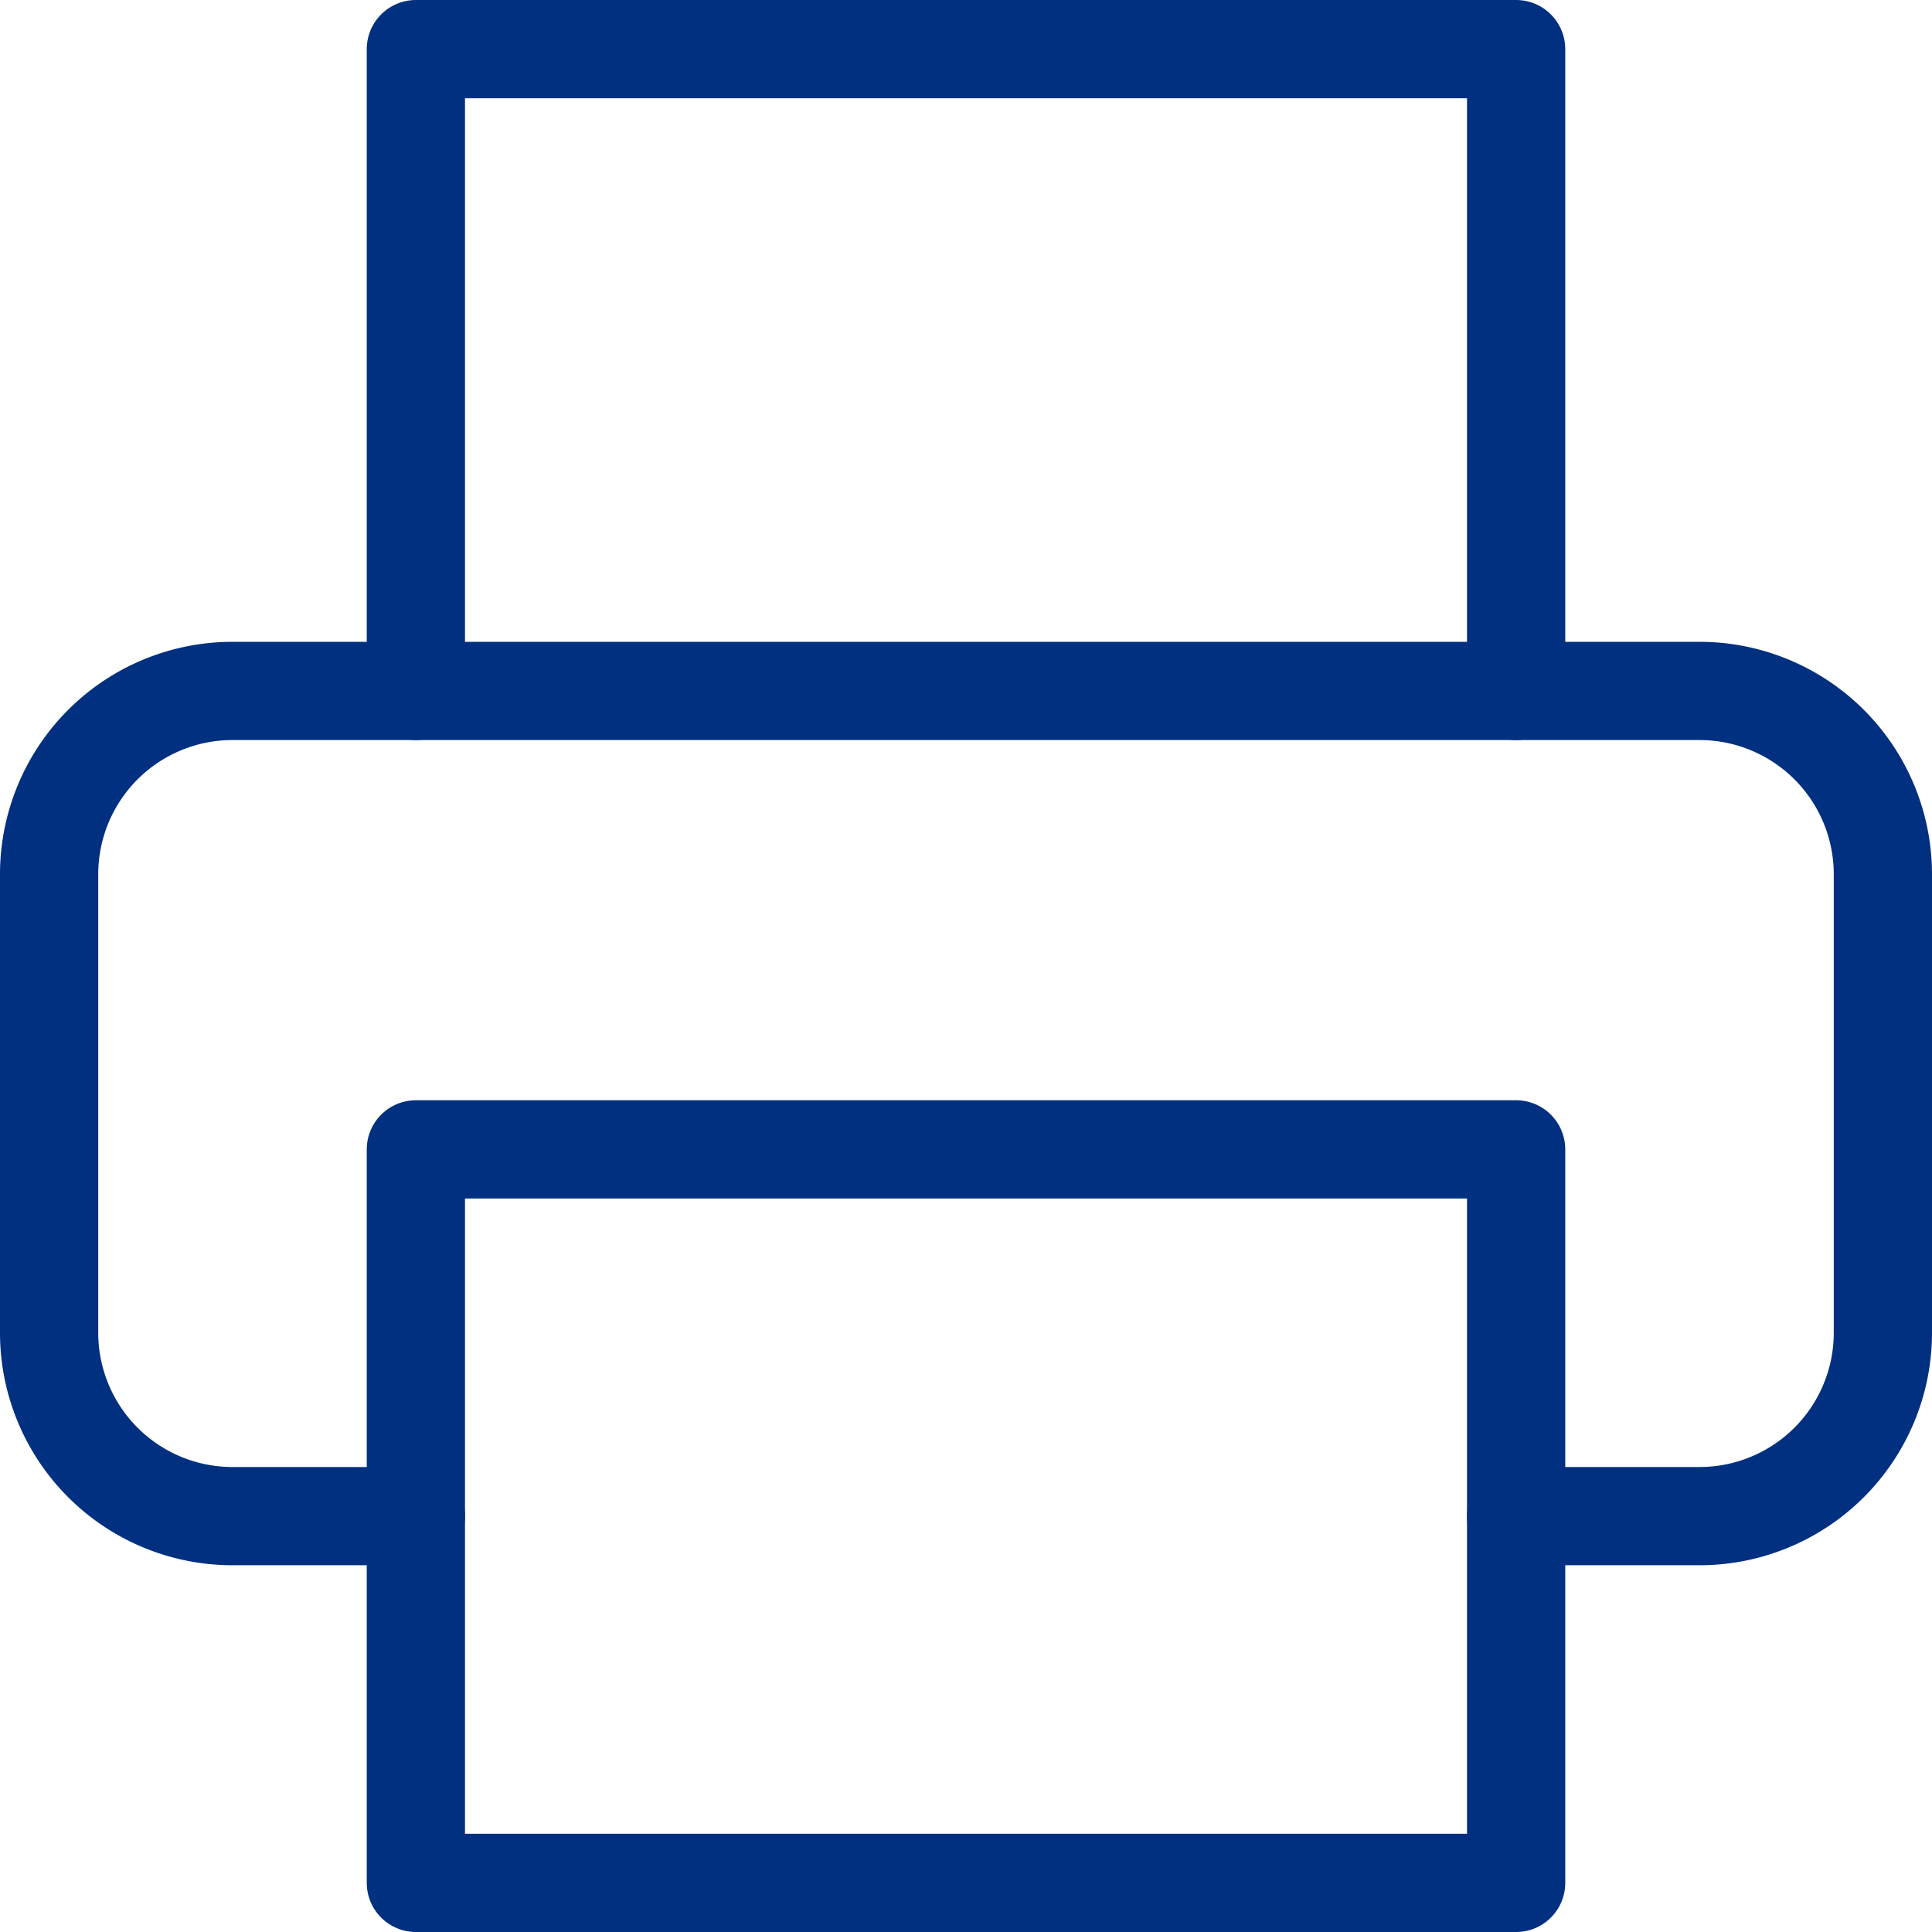
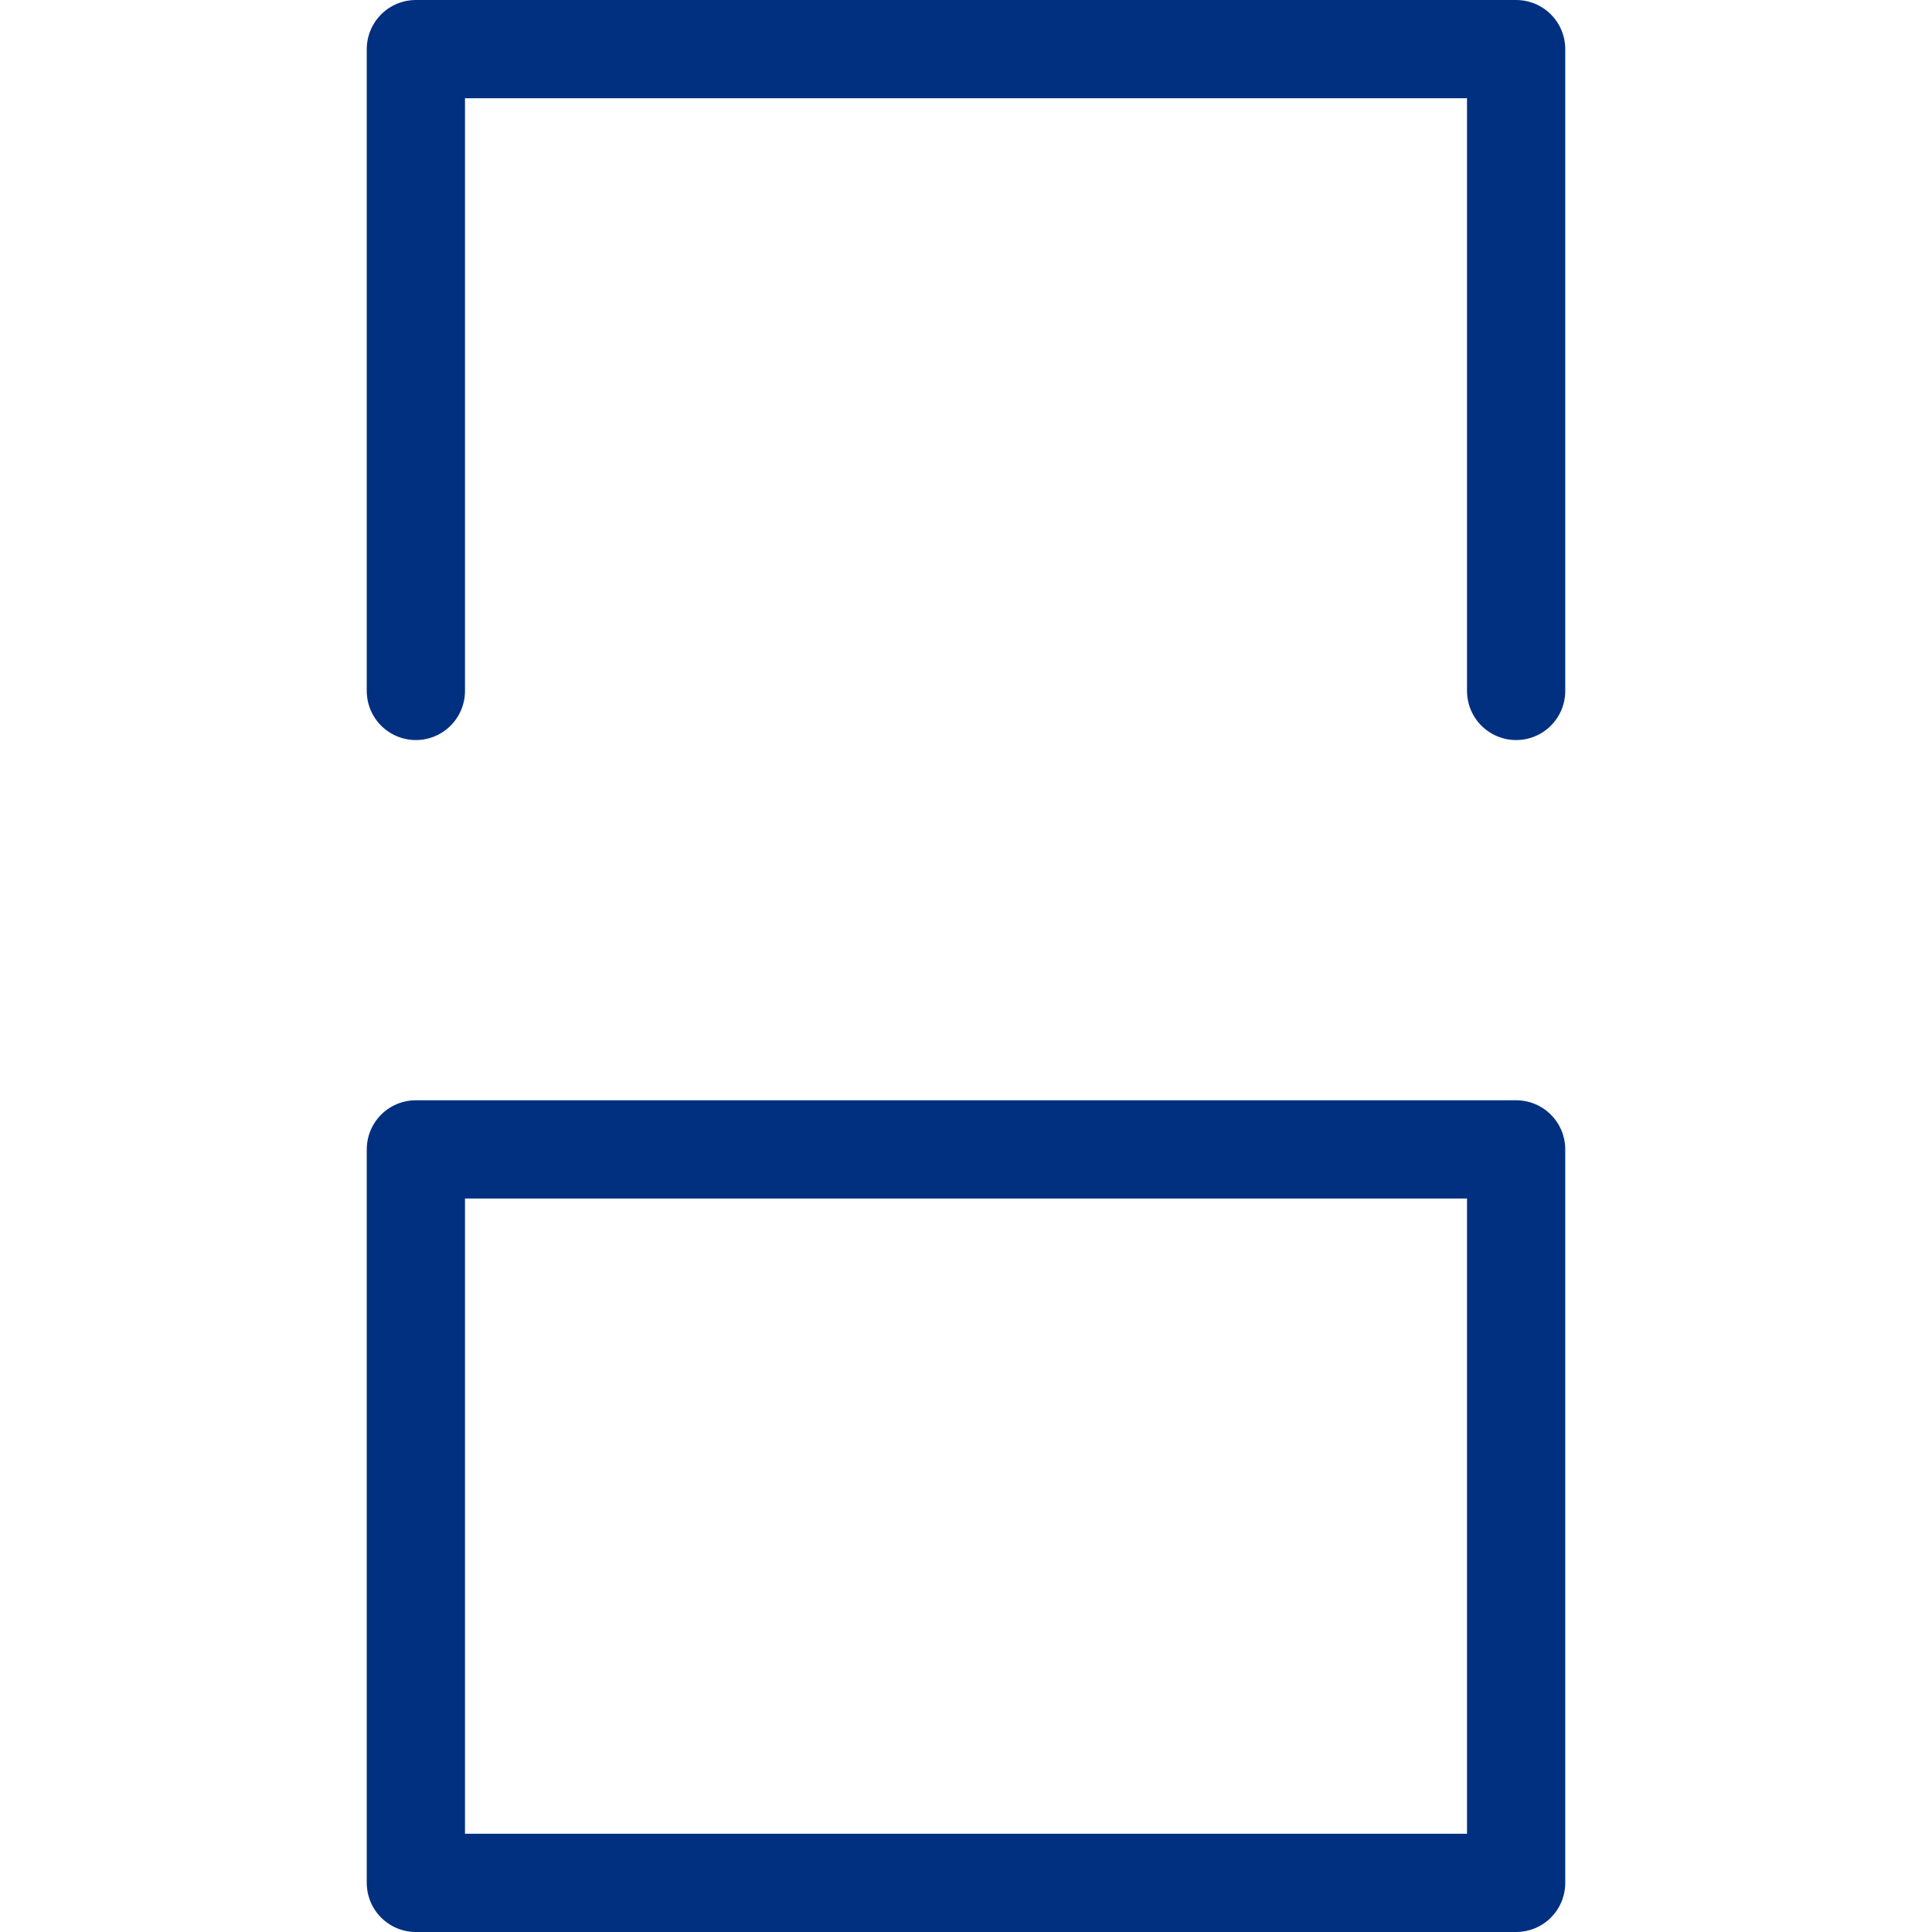
<svg xmlns="http://www.w3.org/2000/svg" width="29.5" height="29.5" viewBox="0 0 29.5 29.5">
  <g data-name="Icon feather-printer">
    <path data-name="Trazado 7993" d="M9 12.8V3h16.8v9.8" transform="translate(-2.65 -2.25)" style="fill:none;stroke:#013080;stroke-linecap:round;stroke-linejoin:round;stroke-width:1.5px" />
-     <path data-name="Trazado 7994" d="M8.6 26.1H5.8A2.8 2.8 0 0 1 3 23.3v-7a2.8 2.8 0 0 1 2.8-2.8h22.4a2.8 2.8 0 0 1 2.8 2.8v7a2.8 2.8 0 0 1-2.8 2.8h-2.8" transform="translate(-2.25 -2.95)" style="fill:none;stroke:#013080;stroke-linecap:round;stroke-linejoin:round;stroke-width:1.5px" />
    <path data-name="Trazado 7995" d="M9 21h16.8v11.2H9z" transform="translate(-2.65 -3.45)" style="fill:none;stroke:#013080;stroke-linecap:round;stroke-linejoin:round;stroke-width:1.5px" />
  </g>
</svg>